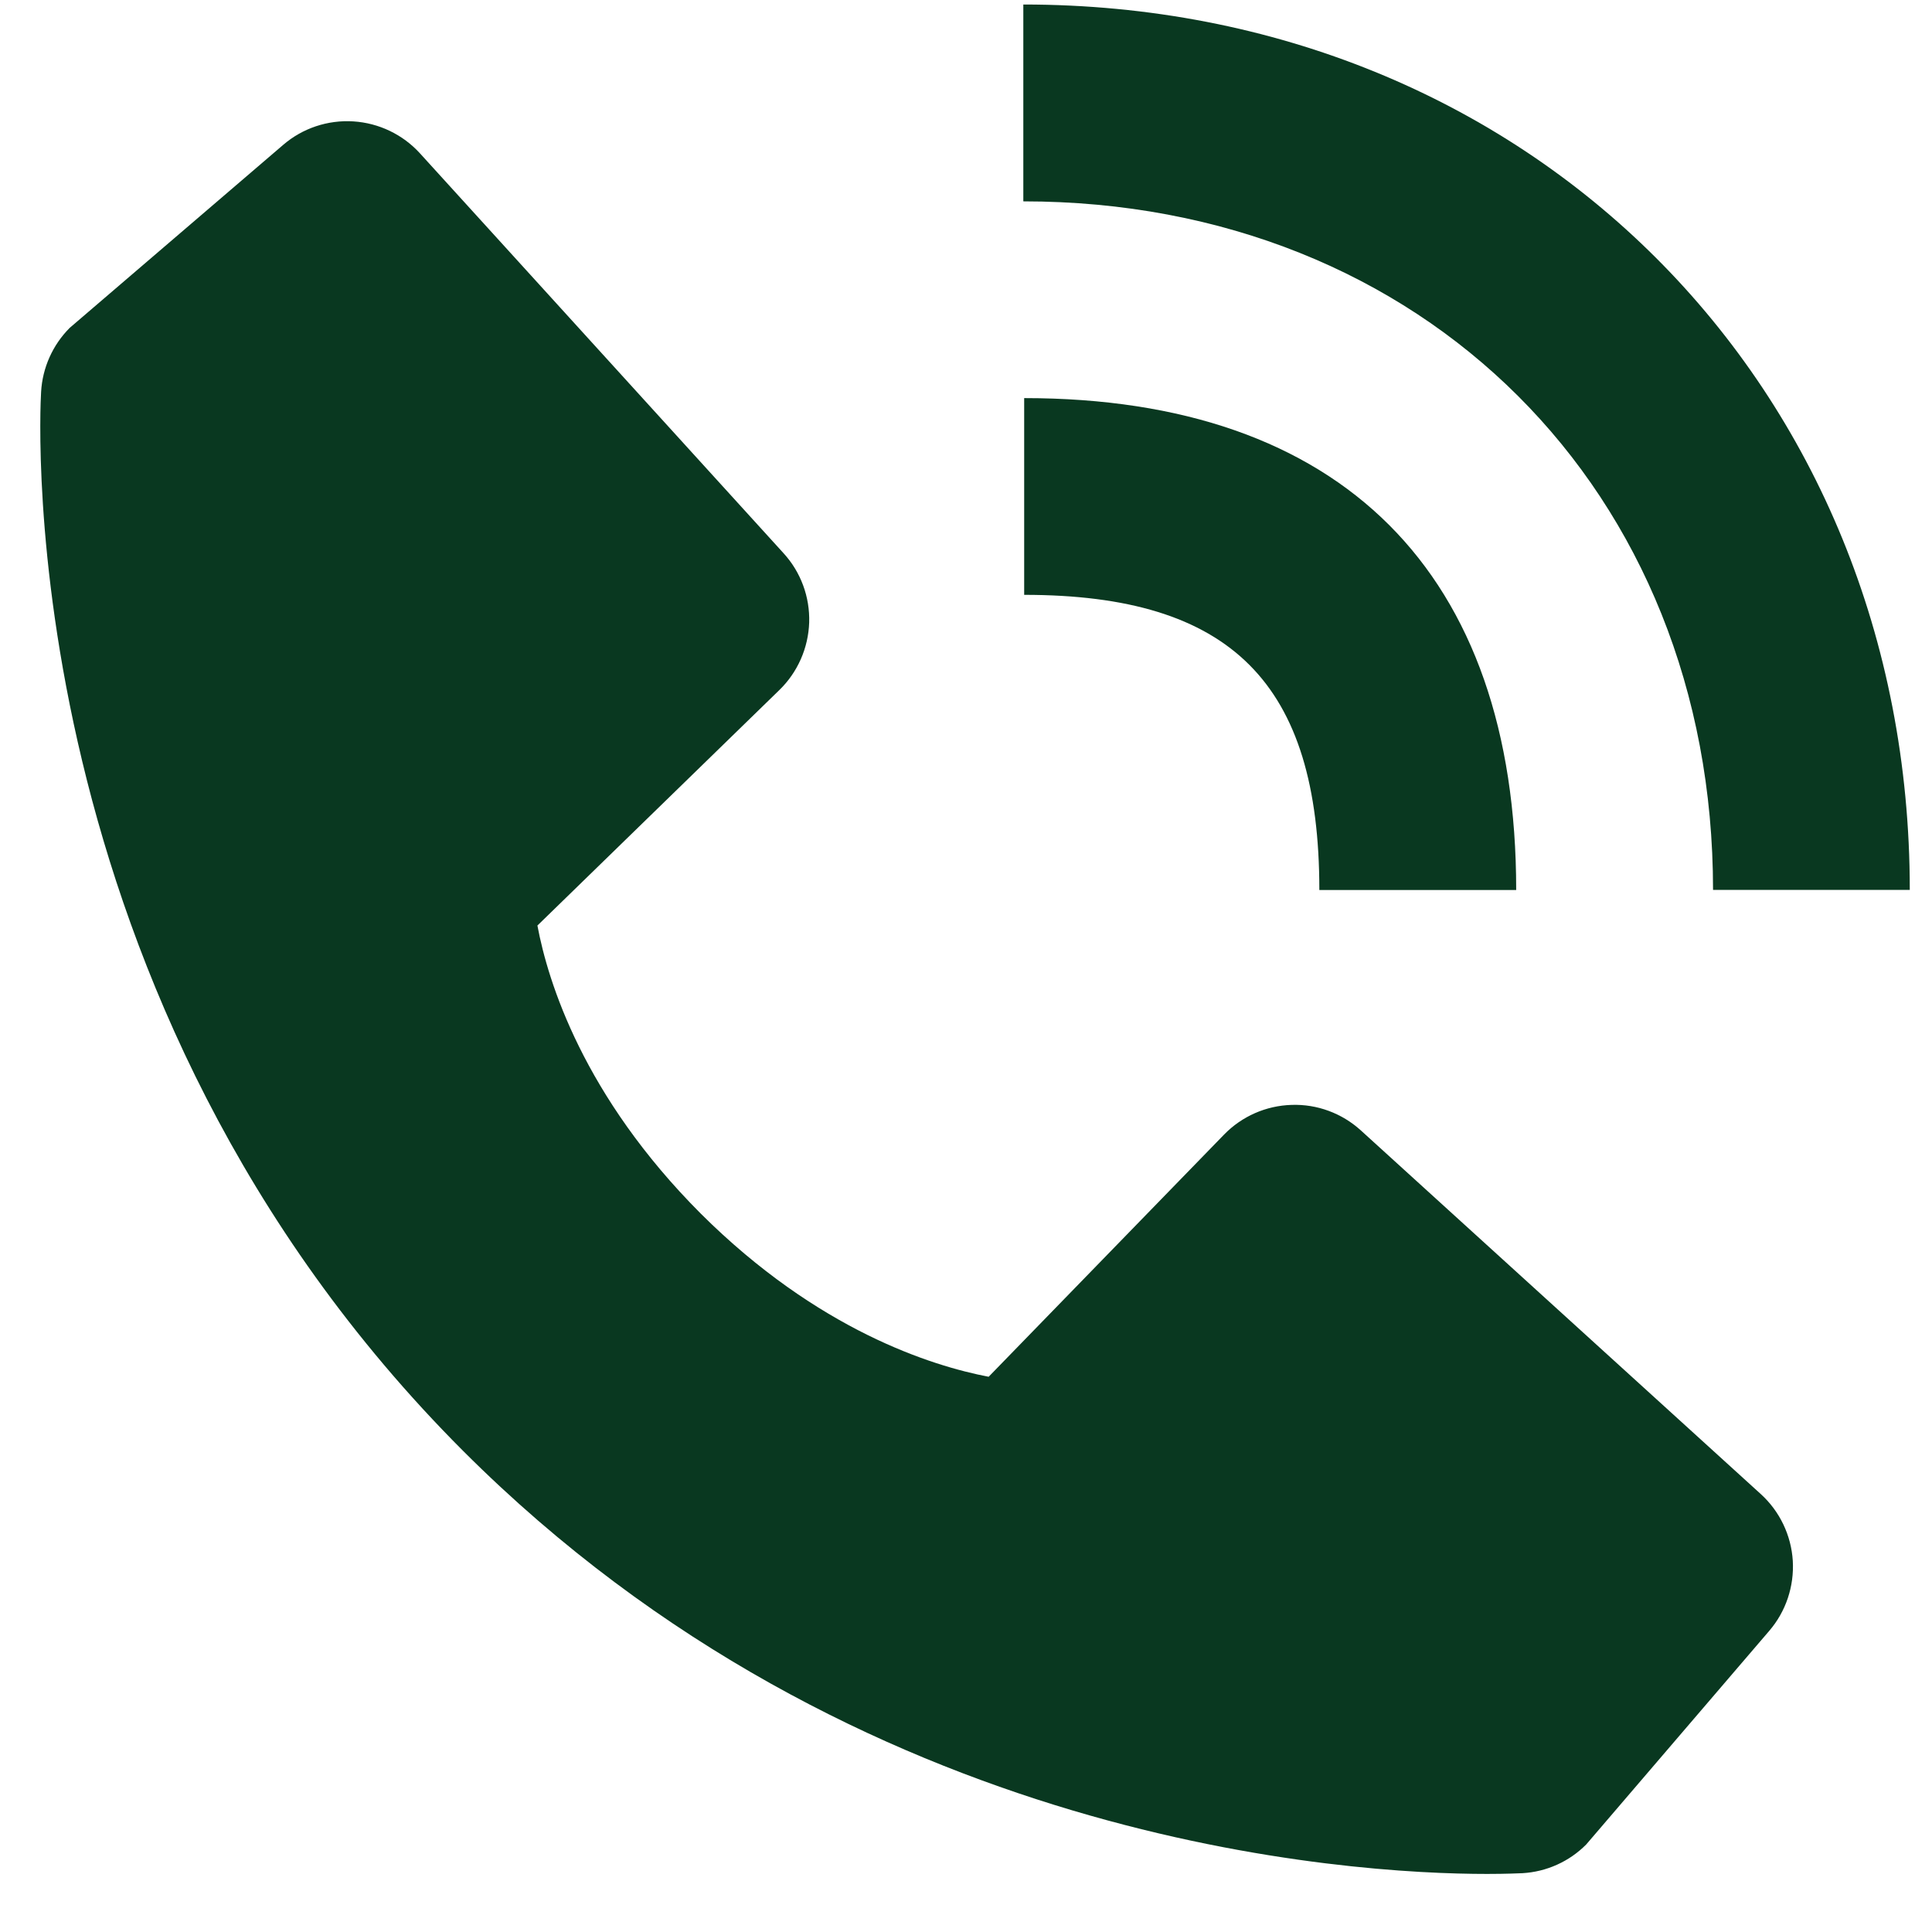
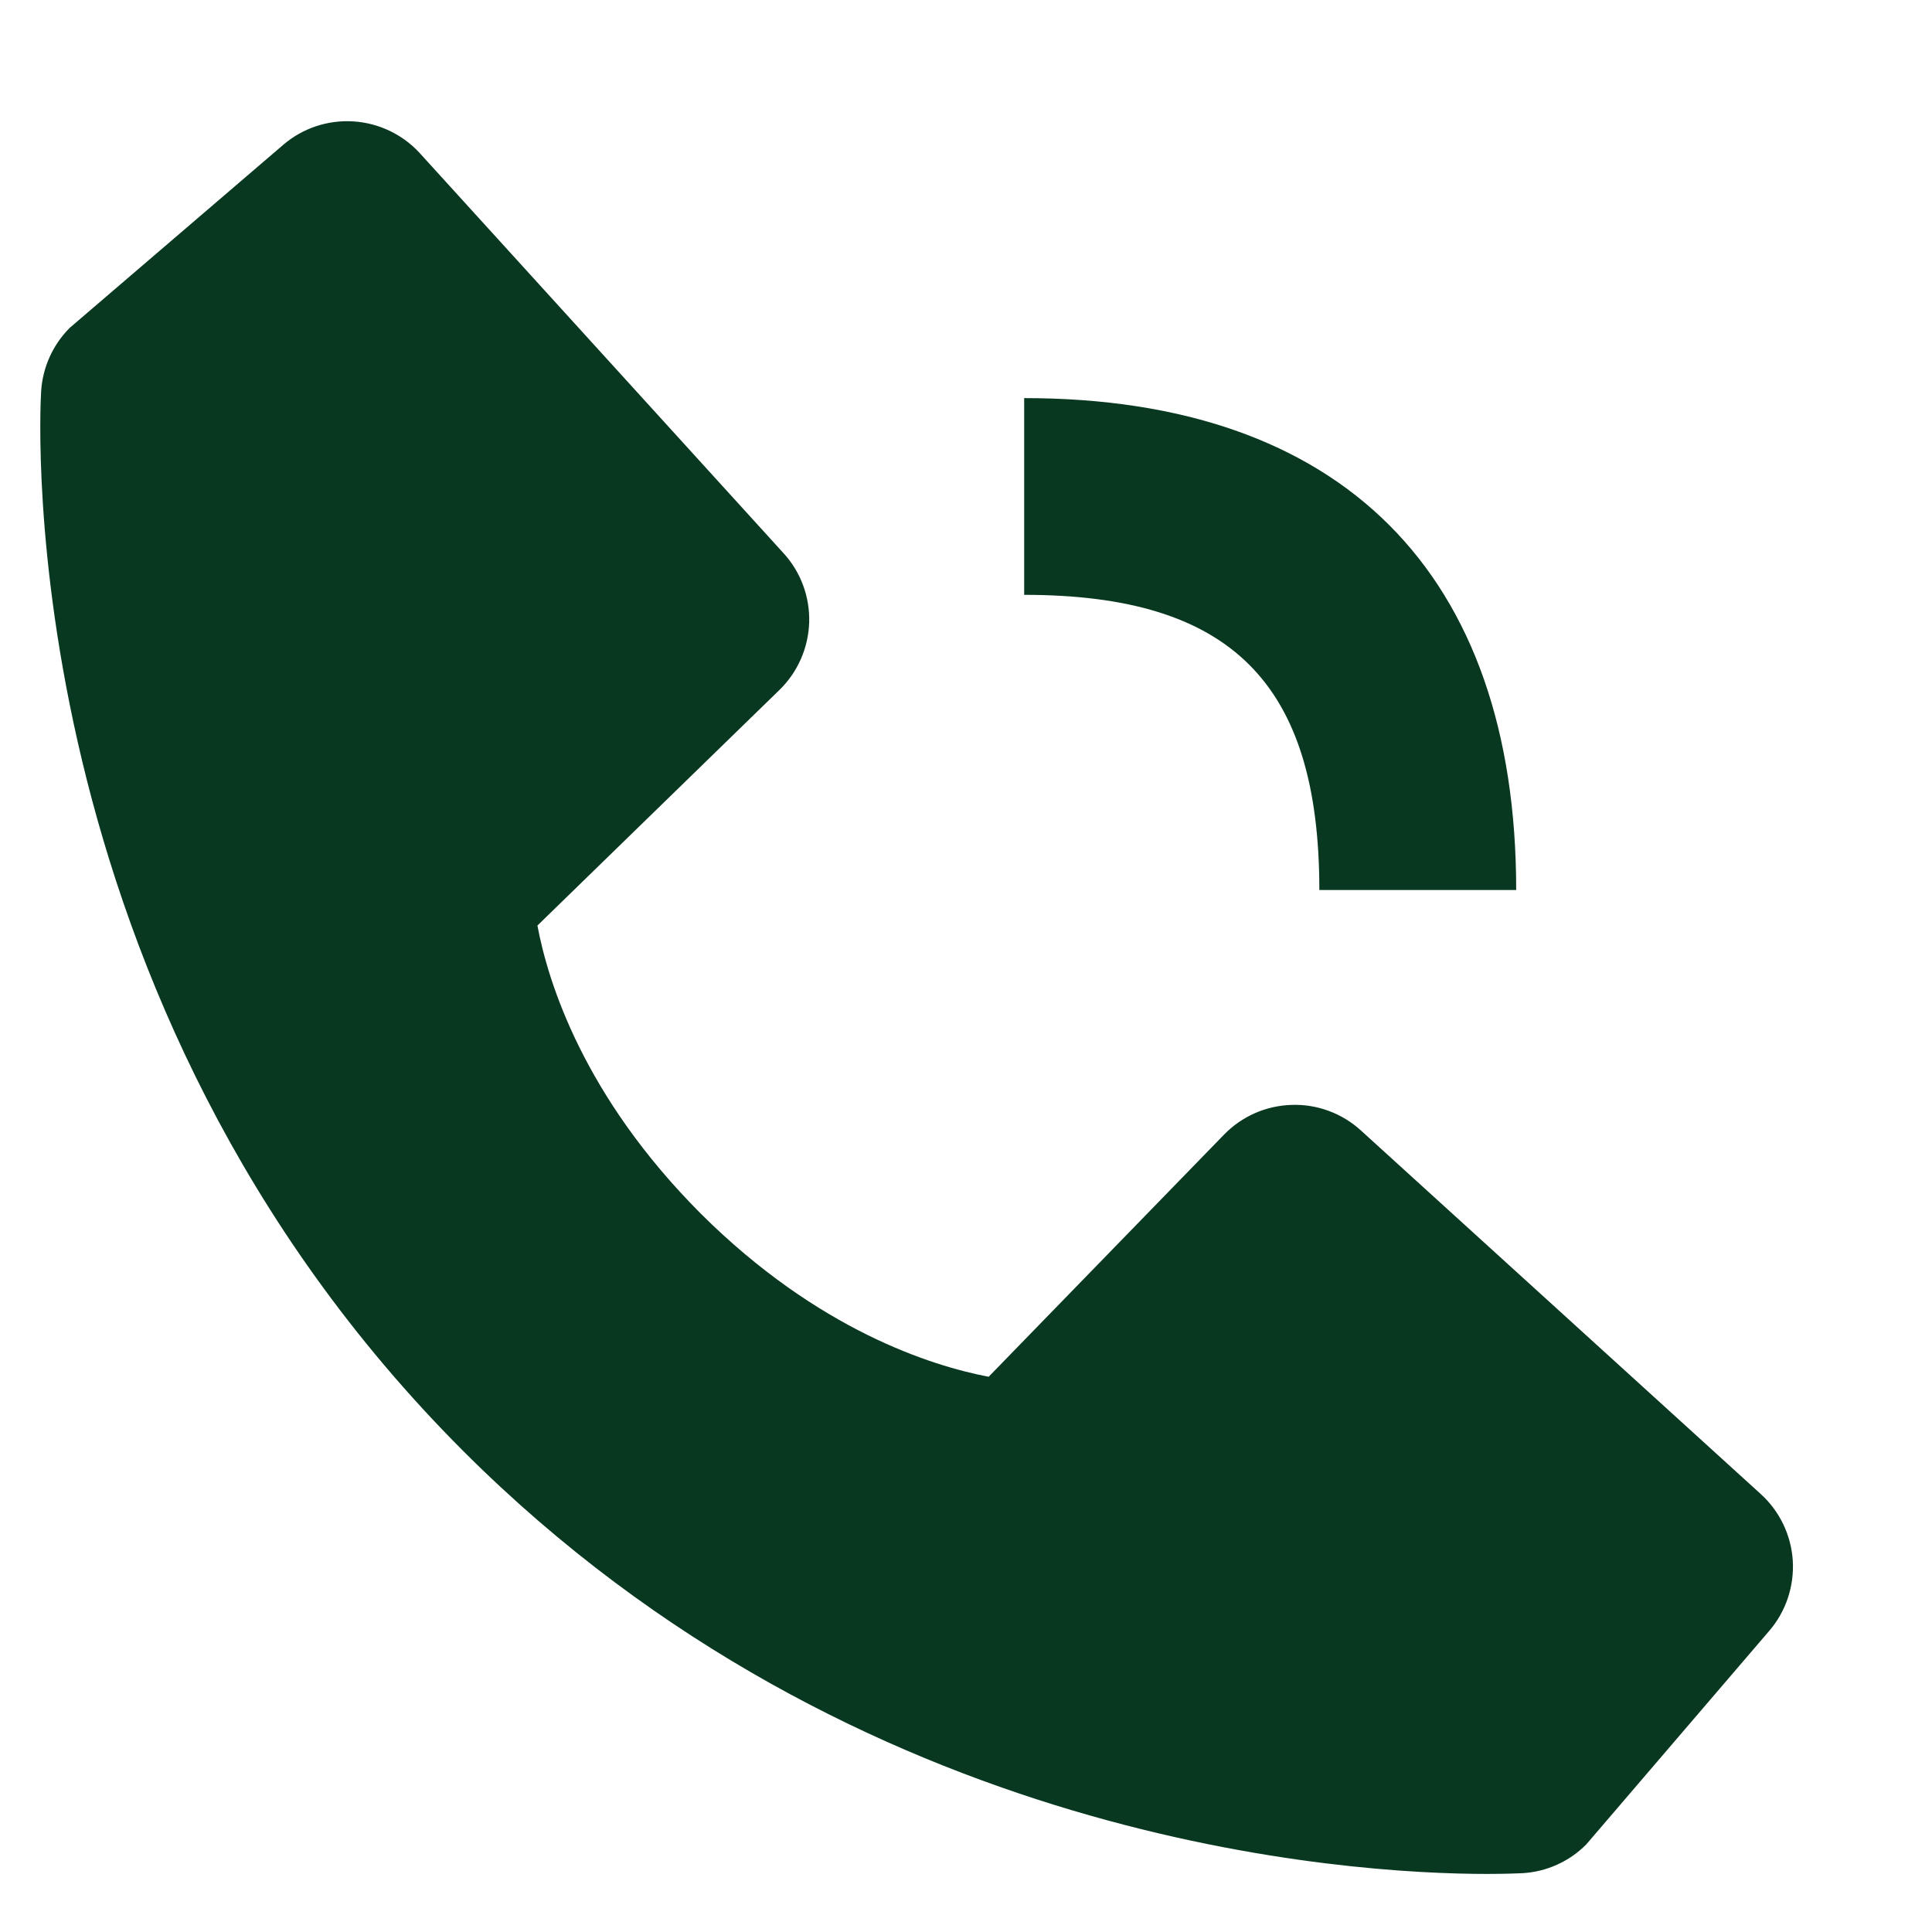
<svg xmlns="http://www.w3.org/2000/svg" width="18" height="18" viewBox="0 0 18 18" fill="none">
-   <path d="M15.96 8.291H17.793C17.793 3.589 14.243 0.042 9.534 0.042V1.876C13.257 1.876 15.96 4.573 15.96 8.291Z" fill="#093820" />
  <path d="M9.542 5.542C11.47 5.542 12.292 6.365 12.292 8.292H14.126C14.126 5.336 12.499 3.709 9.542 3.709V5.542ZM12.679 10.532C12.503 10.372 12.272 10.286 12.034 10.294C11.796 10.301 11.57 10.4 11.404 10.571L9.211 12.827C8.683 12.726 7.621 12.395 6.528 11.306C5.436 10.212 5.105 9.148 5.007 8.623L7.261 6.429C7.432 6.263 7.531 6.037 7.539 5.799C7.546 5.561 7.461 5.33 7.3 5.154L3.913 1.429C3.753 1.253 3.53 1.146 3.292 1.131C3.054 1.116 2.819 1.194 2.638 1.35L0.649 3.055C0.49 3.215 0.396 3.426 0.383 3.65C0.369 3.88 0.107 9.308 4.316 13.519C7.989 17.191 12.588 17.459 13.855 17.459C14.04 17.459 14.154 17.453 14.184 17.452C14.409 17.439 14.62 17.344 14.778 17.185L16.483 15.195C16.639 15.014 16.717 14.779 16.703 14.541C16.688 14.303 16.581 14.08 16.405 13.92L12.679 10.532Z" fill="#093820" />
</svg>